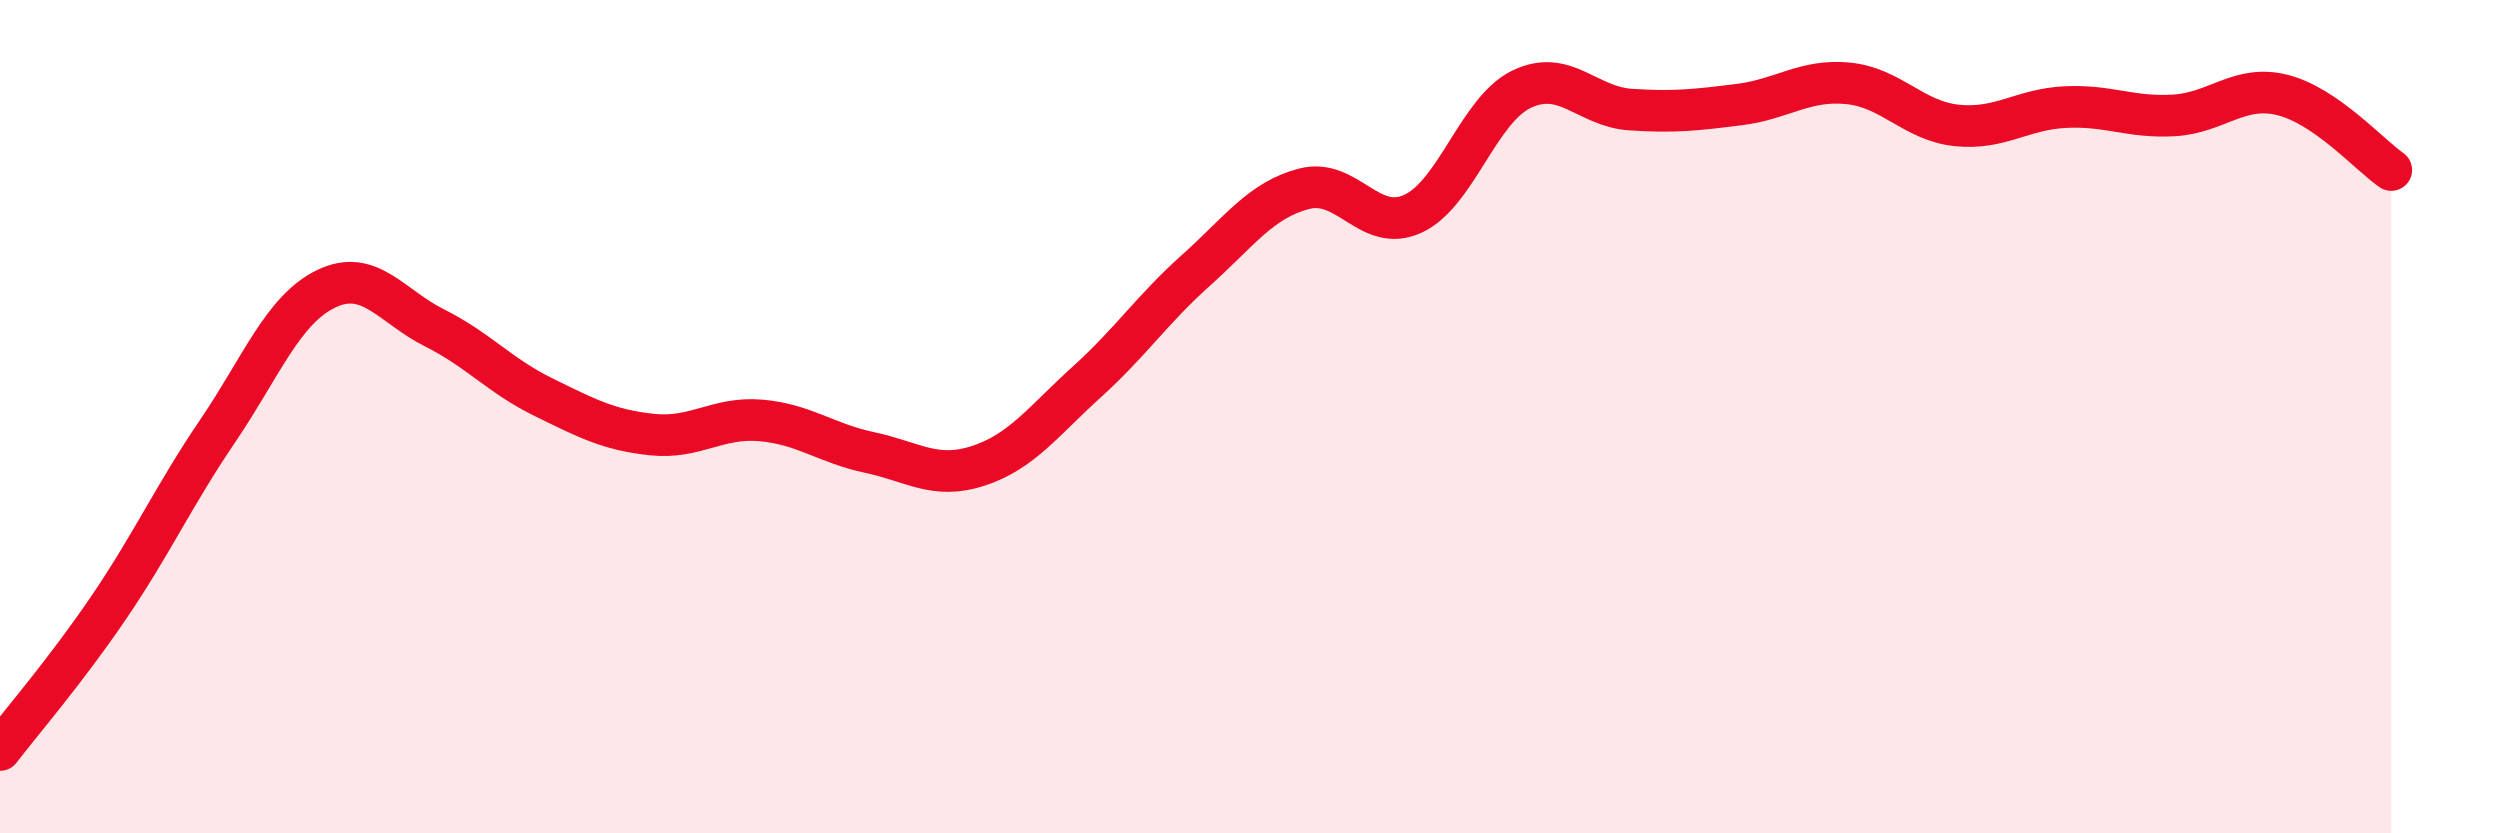
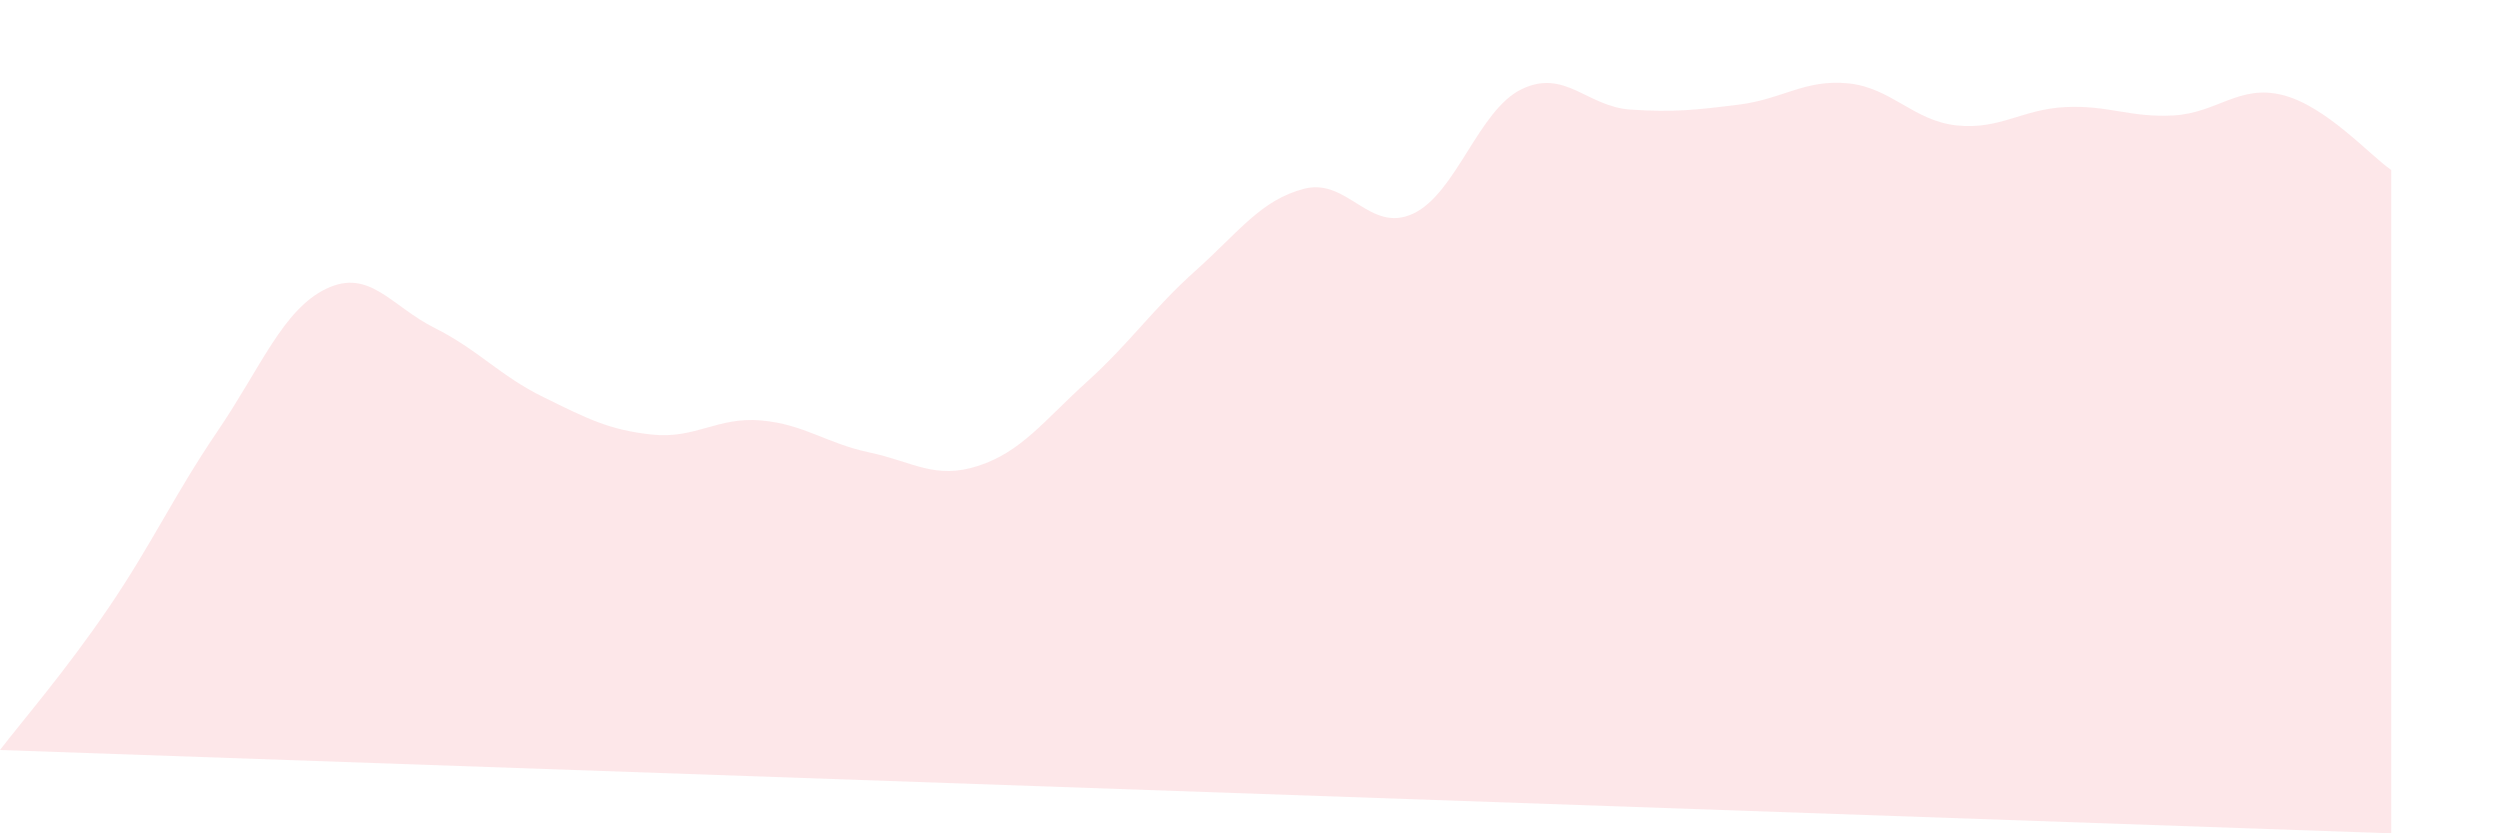
<svg xmlns="http://www.w3.org/2000/svg" width="60" height="20" viewBox="0 0 60 20">
-   <path d="M 0,18 C 0.52,17.32 1.57,16.11 2.61,14.58 C 3.65,13.05 4.18,11.88 5.22,10.35 C 6.26,8.82 6.79,7.43 7.83,6.93 C 8.87,6.43 9.39,7.35 10.43,7.87 C 11.47,8.39 12,9.02 13.04,9.53 C 14.08,10.04 14.61,10.32 15.65,10.43 C 16.69,10.54 17.22,10 18.26,10.09 C 19.3,10.18 19.83,10.64 20.87,10.86 C 21.91,11.08 22.44,11.52 23.48,11.18 C 24.52,10.84 25.05,10.1 26.09,9.16 C 27.13,8.22 27.66,7.42 28.7,6.49 C 29.74,5.56 30.26,4.8 31.3,4.53 C 32.34,4.26 32.87,5.61 33.91,5.13 C 34.95,4.65 35.48,2.64 36.52,2.14 C 37.56,1.64 38.09,2.56 39.13,2.63 C 40.17,2.7 40.7,2.64 41.74,2.51 C 42.78,2.38 43.31,1.9 44.35,2 C 45.39,2.1 45.92,2.9 46.96,3.01 C 48,3.12 48.53,2.62 49.57,2.57 C 50.61,2.52 51.13,2.83 52.17,2.77 C 53.21,2.71 53.74,2.02 54.78,2.28 C 55.82,2.54 56.87,3.72 57.39,4.08L57.39 20L0 20Z" fill="#EB0A25" opacity="0.1" stroke-linecap="round" stroke-linejoin="round" />
-   <path d="M 0,18 C 0.52,17.32 1.57,16.11 2.61,14.58 C 3.65,13.05 4.18,11.88 5.22,10.35 C 6.26,8.82 6.79,7.43 7.83,6.93 C 8.87,6.43 9.39,7.35 10.43,7.87 C 11.47,8.39 12,9.02 13.04,9.53 C 14.08,10.04 14.61,10.32 15.65,10.43 C 16.69,10.54 17.22,10 18.26,10.09 C 19.3,10.18 19.83,10.64 20.87,10.86 C 21.91,11.08 22.44,11.52 23.48,11.18 C 24.52,10.84 25.05,10.1 26.09,9.16 C 27.13,8.22 27.66,7.42 28.7,6.49 C 29.74,5.56 30.26,4.8 31.3,4.53 C 32.34,4.26 32.87,5.61 33.91,5.13 C 34.95,4.65 35.48,2.64 36.52,2.14 C 37.56,1.64 38.09,2.56 39.13,2.63 C 40.17,2.7 40.7,2.64 41.74,2.51 C 42.78,2.38 43.31,1.9 44.35,2 C 45.39,2.1 45.92,2.9 46.96,3.01 C 48,3.12 48.53,2.62 49.57,2.57 C 50.61,2.52 51.13,2.83 52.17,2.77 C 53.21,2.71 53.74,2.02 54.78,2.28 C 55.82,2.54 56.87,3.72 57.39,4.08" stroke="#EB0A25" stroke-width="1" fill="none" stroke-linecap="round" stroke-linejoin="round" />
+   <path d="M 0,18 C 0.52,17.32 1.57,16.11 2.61,14.58 C 3.65,13.05 4.18,11.88 5.22,10.35 C 6.26,8.82 6.79,7.43 7.83,6.93 C 8.87,6.43 9.39,7.35 10.43,7.87 C 11.47,8.39 12,9.02 13.04,9.53 C 14.08,10.04 14.61,10.32 15.65,10.43 C 16.69,10.54 17.22,10 18.26,10.09 C 19.3,10.18 19.83,10.64 20.87,10.86 C 21.91,11.08 22.44,11.52 23.48,11.18 C 24.52,10.84 25.05,10.1 26.09,9.16 C 27.13,8.22 27.66,7.42 28.7,6.49 C 29.74,5.56 30.26,4.8 31.3,4.53 C 32.34,4.26 32.87,5.61 33.91,5.13 C 34.95,4.65 35.48,2.64 36.52,2.14 C 37.56,1.64 38.09,2.56 39.13,2.63 C 40.17,2.7 40.7,2.64 41.74,2.51 C 42.78,2.38 43.31,1.9 44.35,2 C 45.39,2.1 45.92,2.9 46.96,3.01 C 48,3.12 48.53,2.62 49.57,2.57 C 50.61,2.52 51.13,2.83 52.17,2.77 C 53.21,2.71 53.74,2.02 54.78,2.28 C 55.82,2.54 56.87,3.72 57.39,4.08L57.39 20Z" fill="#EB0A25" opacity="0.1" stroke-linecap="round" stroke-linejoin="round" />
</svg>